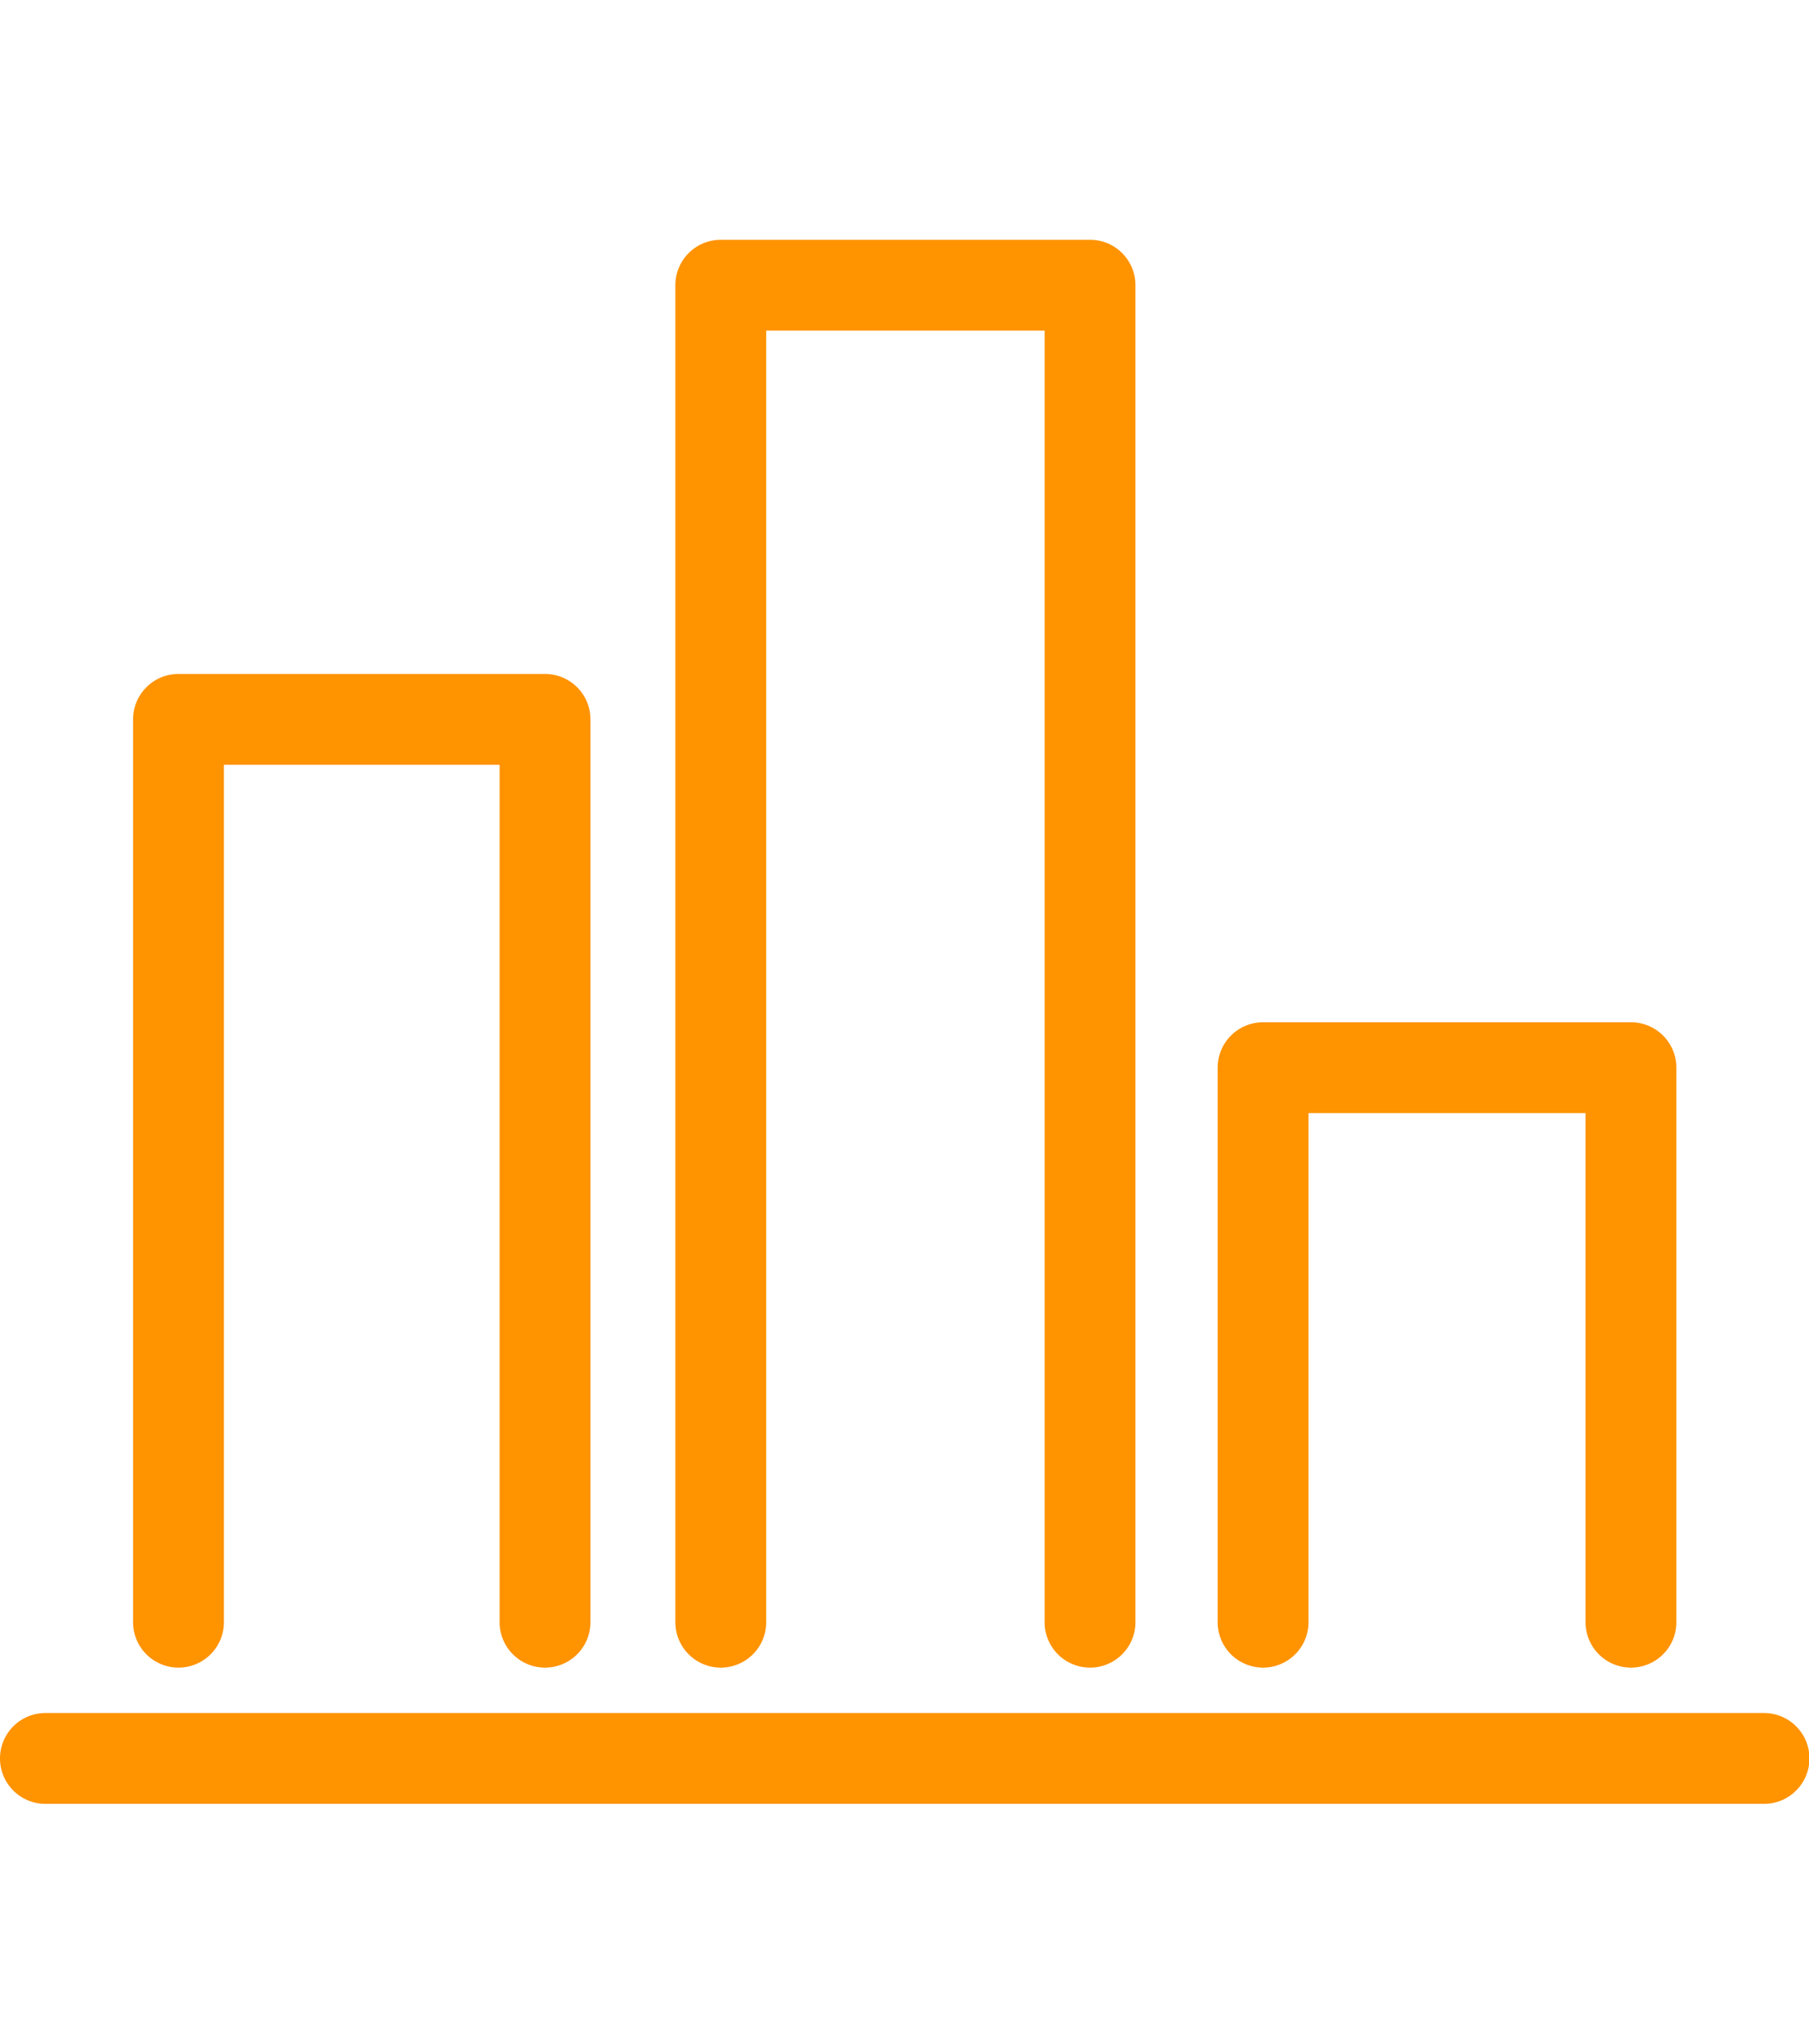
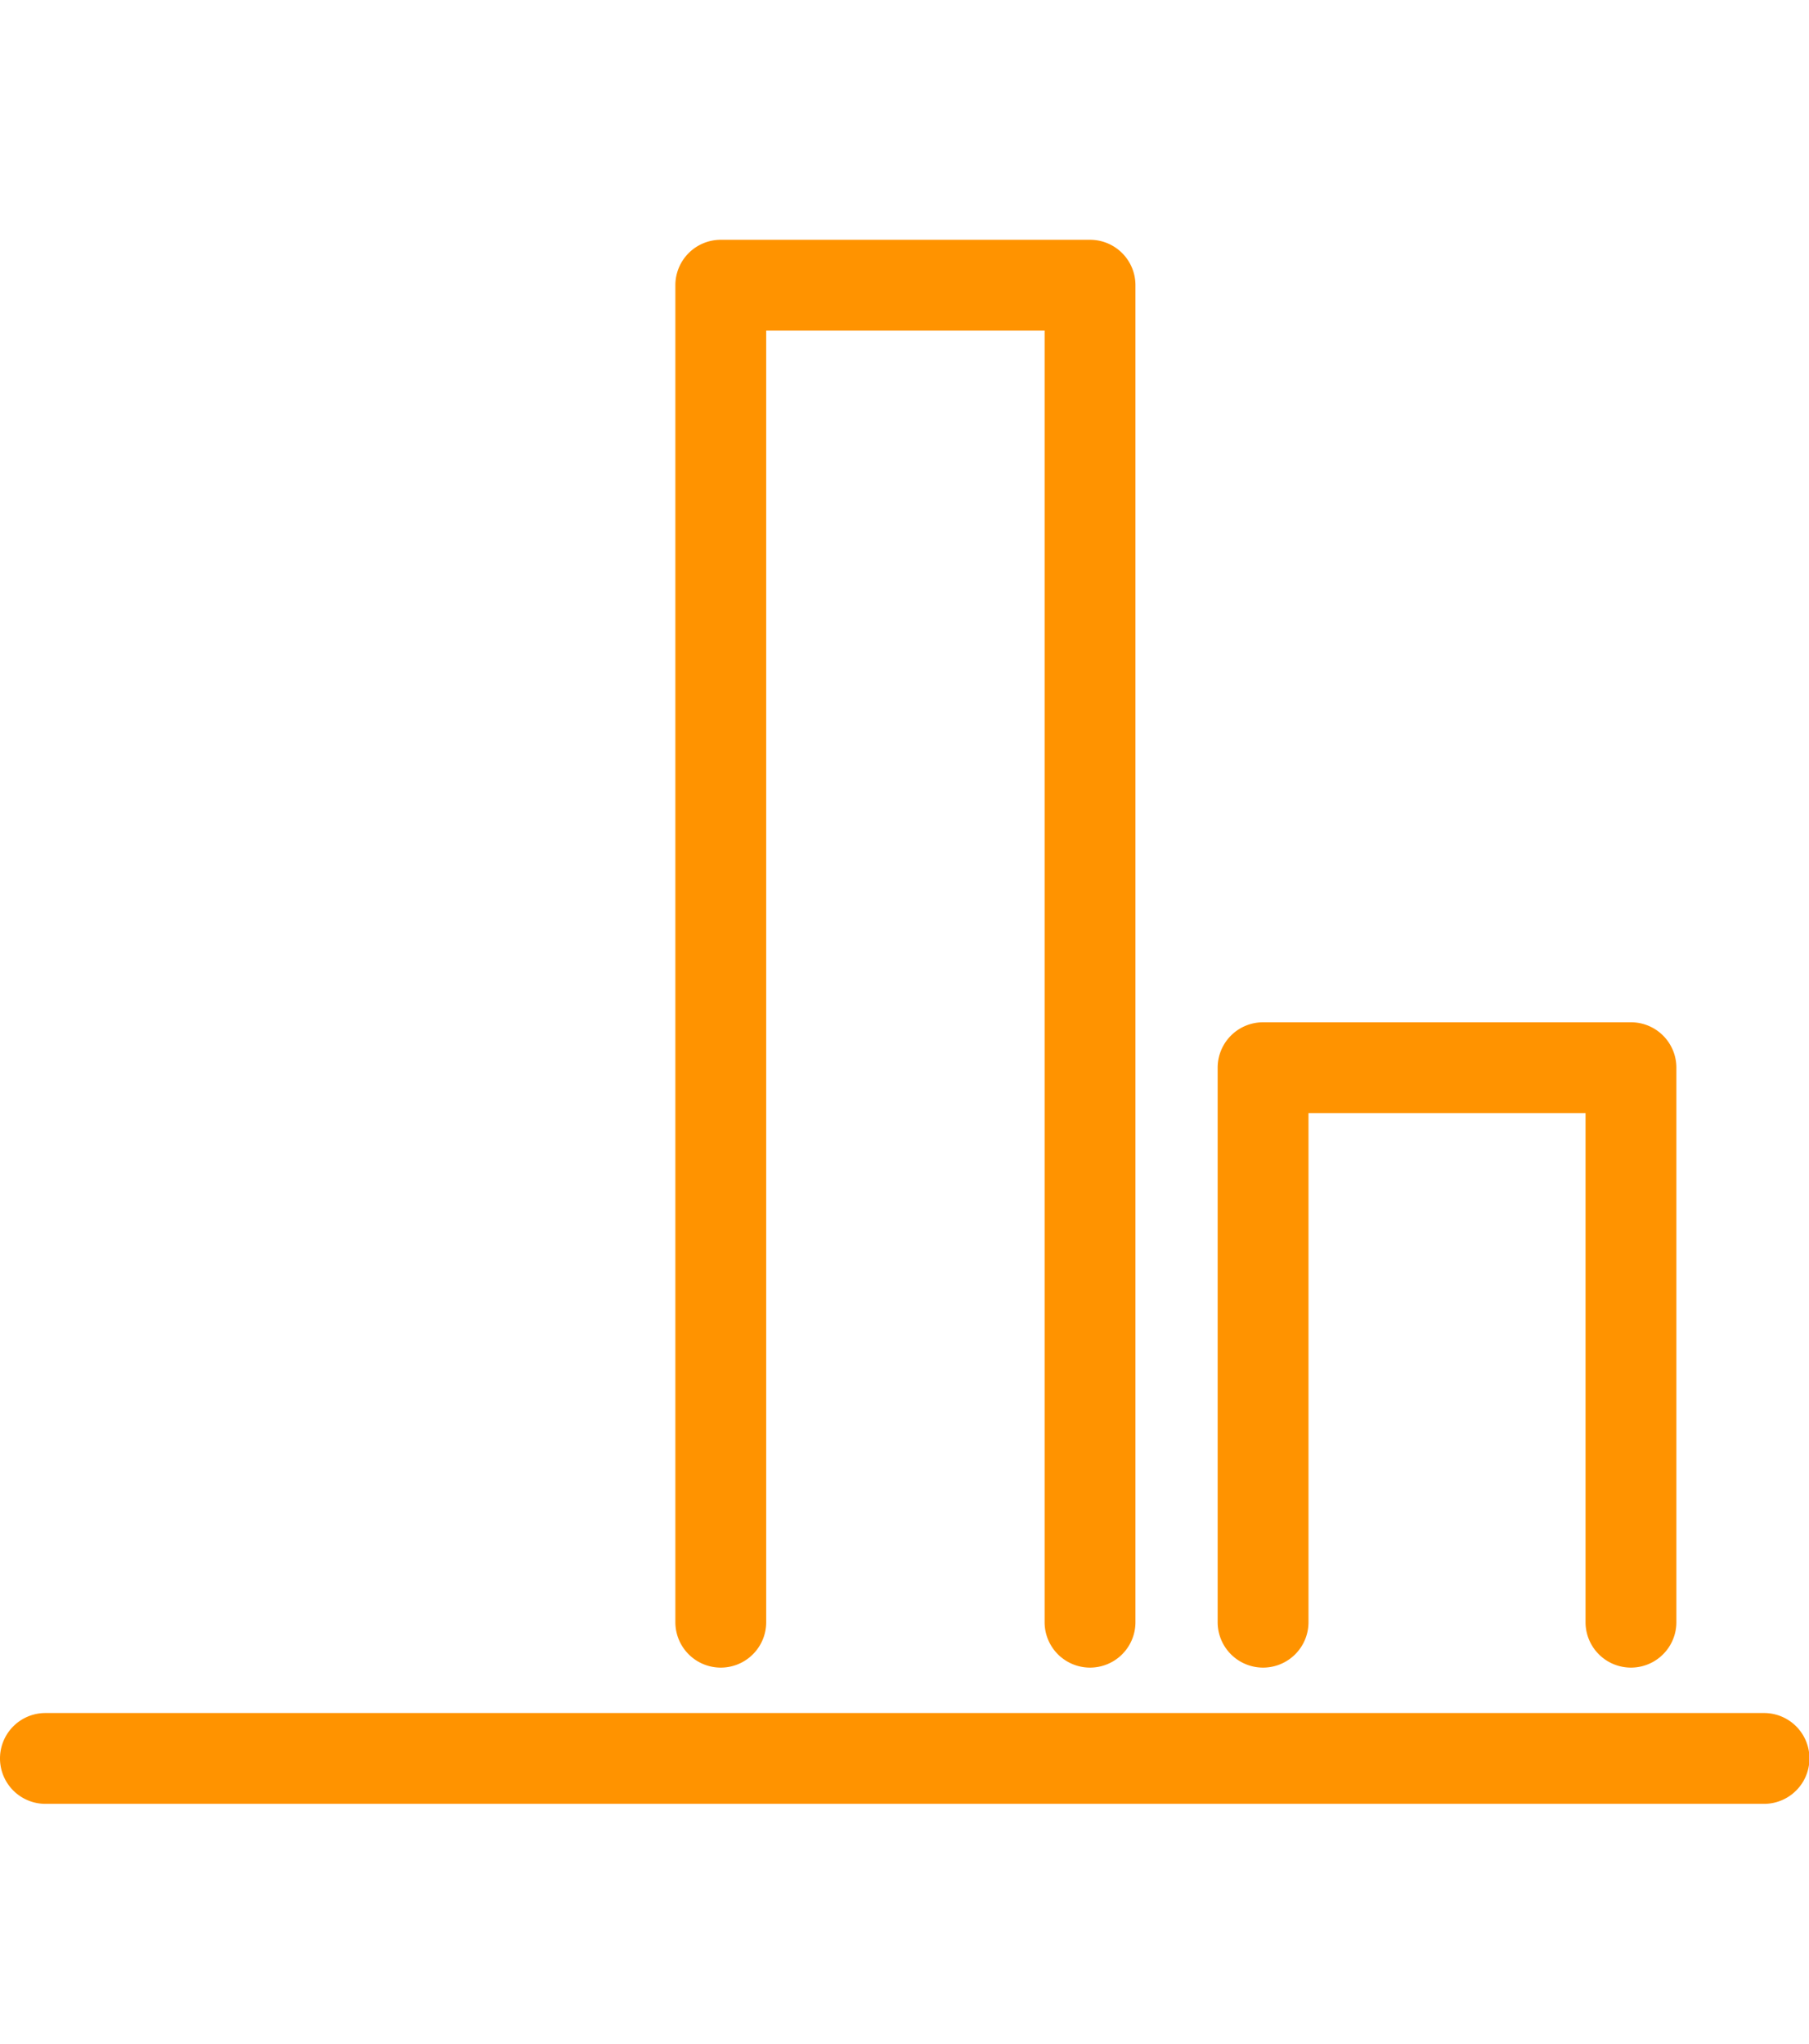
<svg xmlns="http://www.w3.org/2000/svg" id="Layer_1" data-name="Layer 1" viewBox="0 0 39.83 45">
  <path d="M38.84,37.72H1a1,1,0,0,0,0,2H38.84a1,1,0,0,0,0-2Z" fill="#ff9300" />
  <path d="M15.87,36.72a1,1,0,0,0,1-1V7.28H23V35.72a1,1,0,0,0,2,0V6.28a1,1,0,0,0-1-1H15.87a1,1,0,0,0-1,1V35.72A1,1,0,0,0,15.87,36.72Z" fill="#ff9300" />
-   <path d="M3.93,36.72a1,1,0,0,0,1-1V16.84H11V35.72a1,1,0,0,0,2,0V15.84a1,1,0,0,0-1-1H3.93a1,1,0,0,0-1,1V35.72A1,1,0,0,0,3.93,36.72Z" fill="#ff9300" />
  <path d="M27.81,36.72a1,1,0,0,0,1-1V24.51h6.1V35.72a1,1,0,0,0,2,0V23.51a1,1,0,0,0-1-1h-8.1a1,1,0,0,0-1,1V35.72A1,1,0,0,0,27.81,36.72Z" fill="#ff9300" />
</svg>